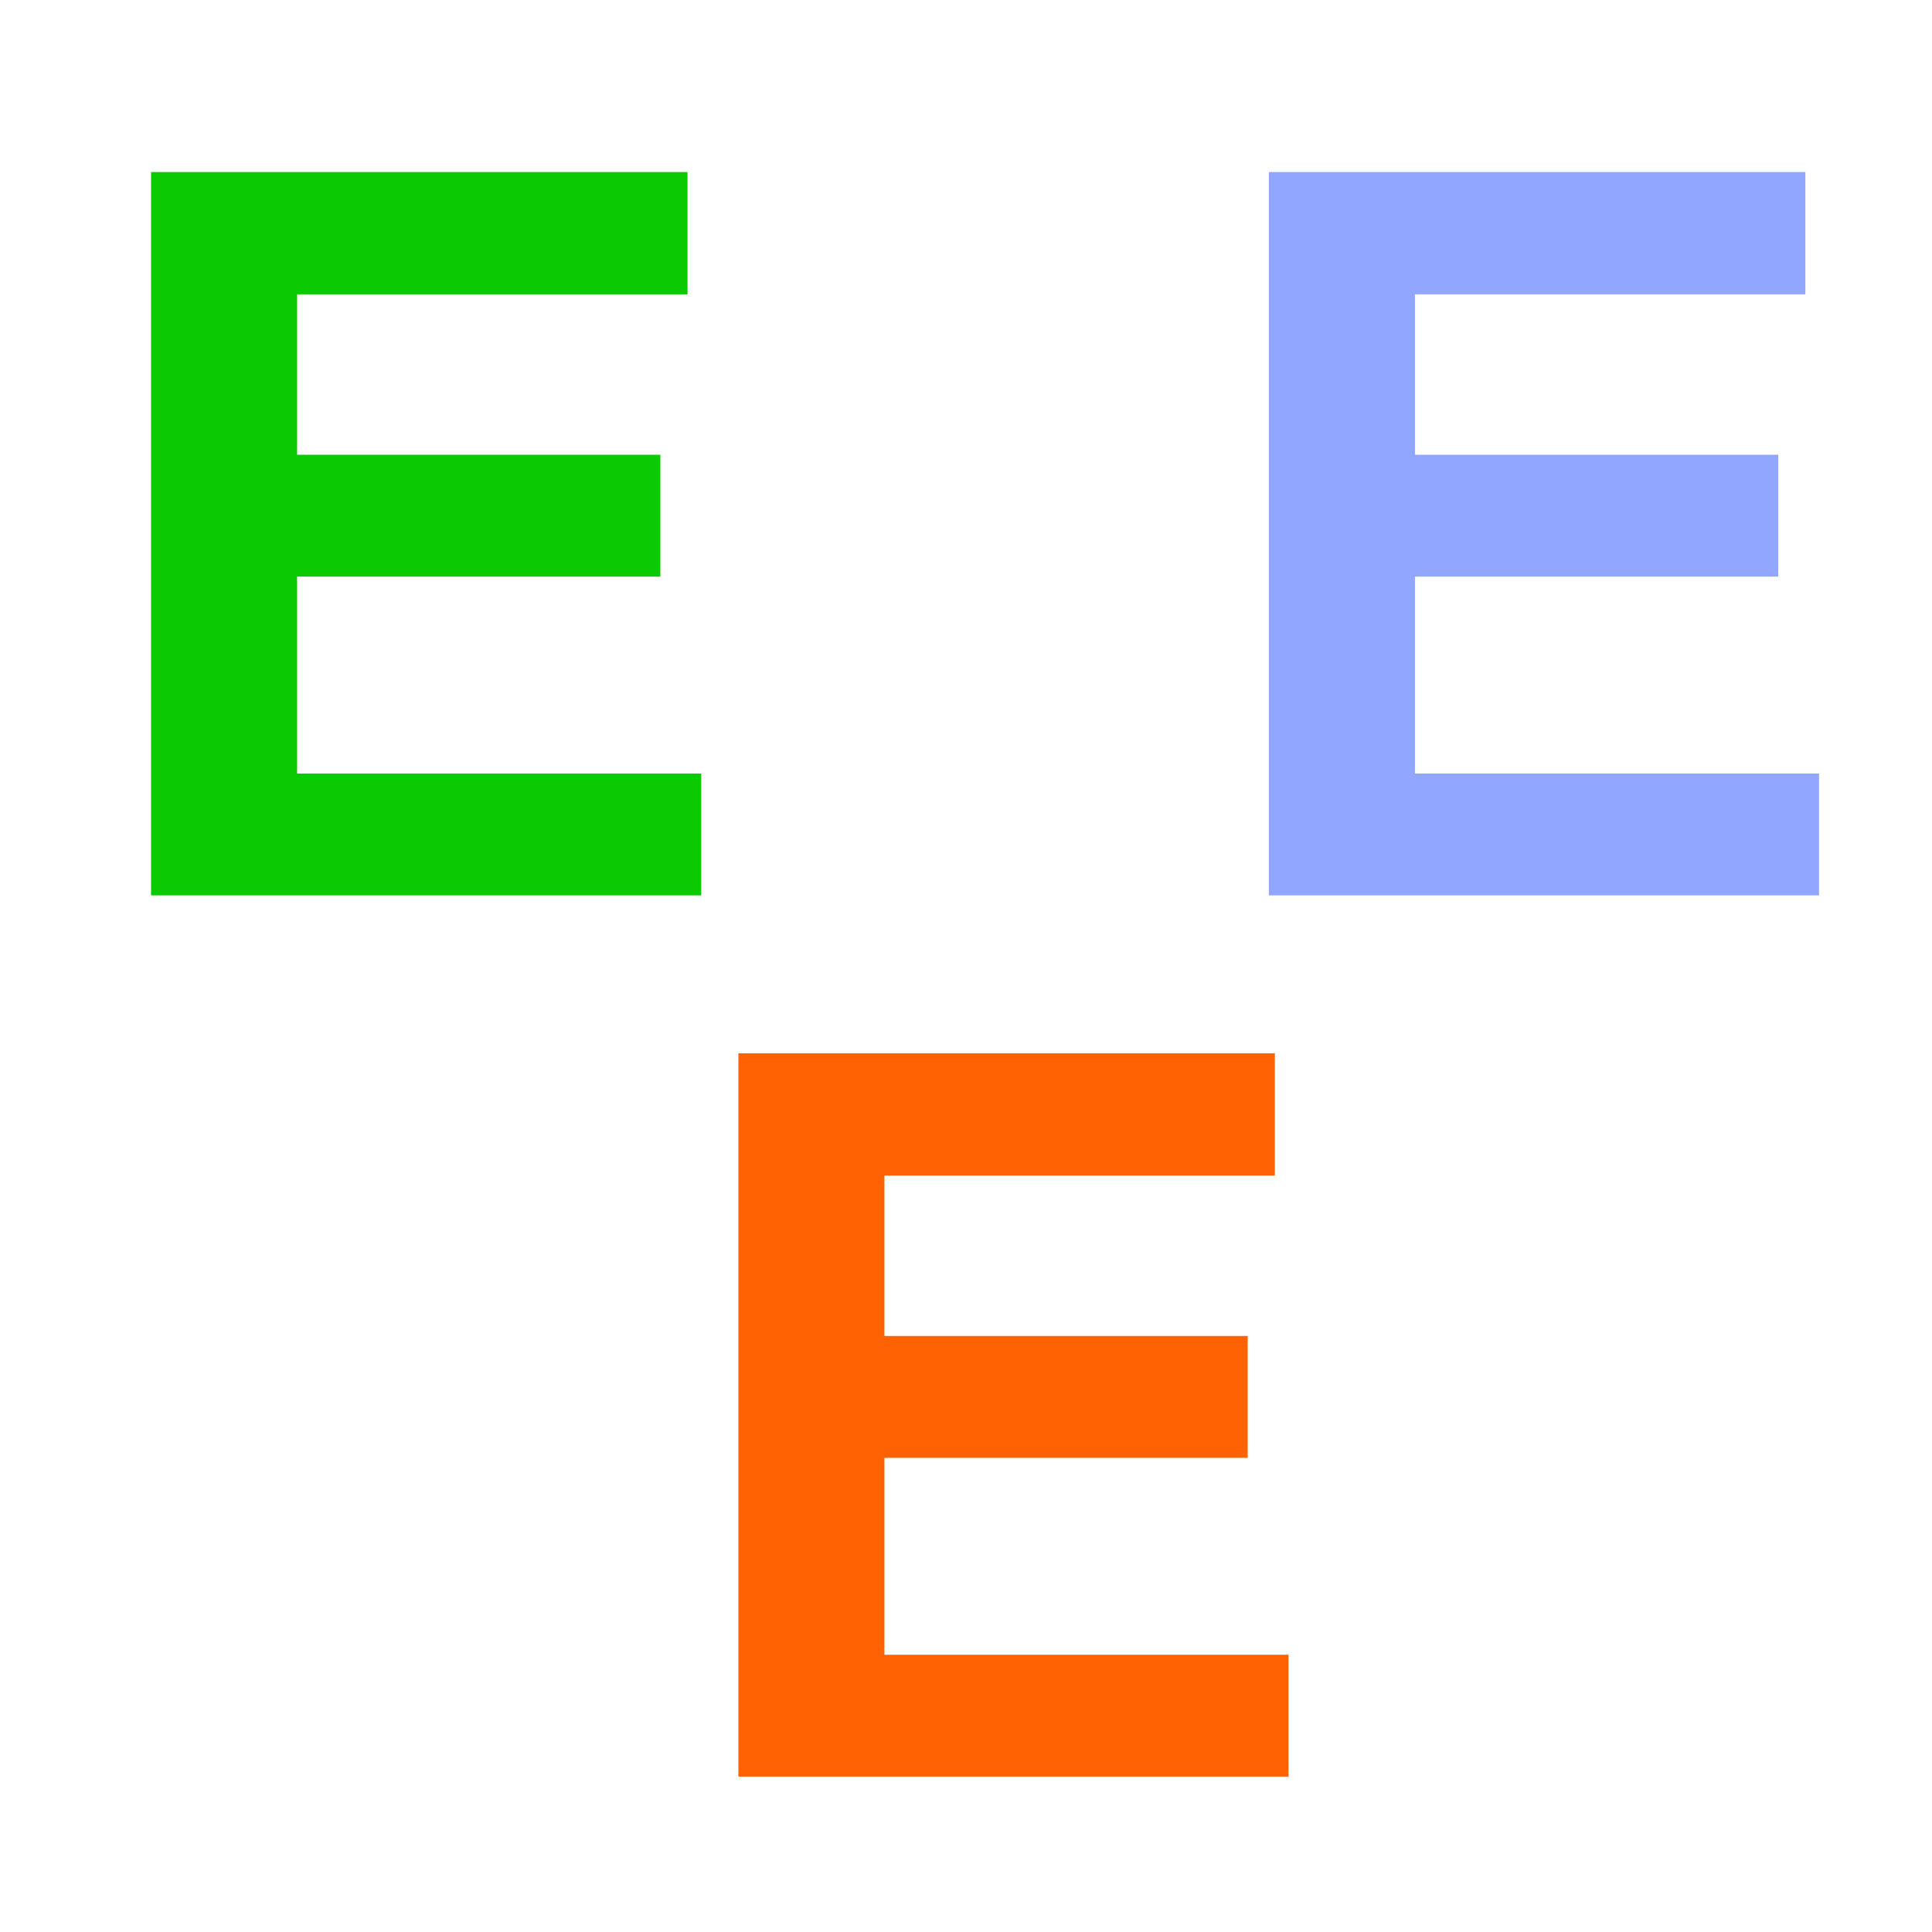
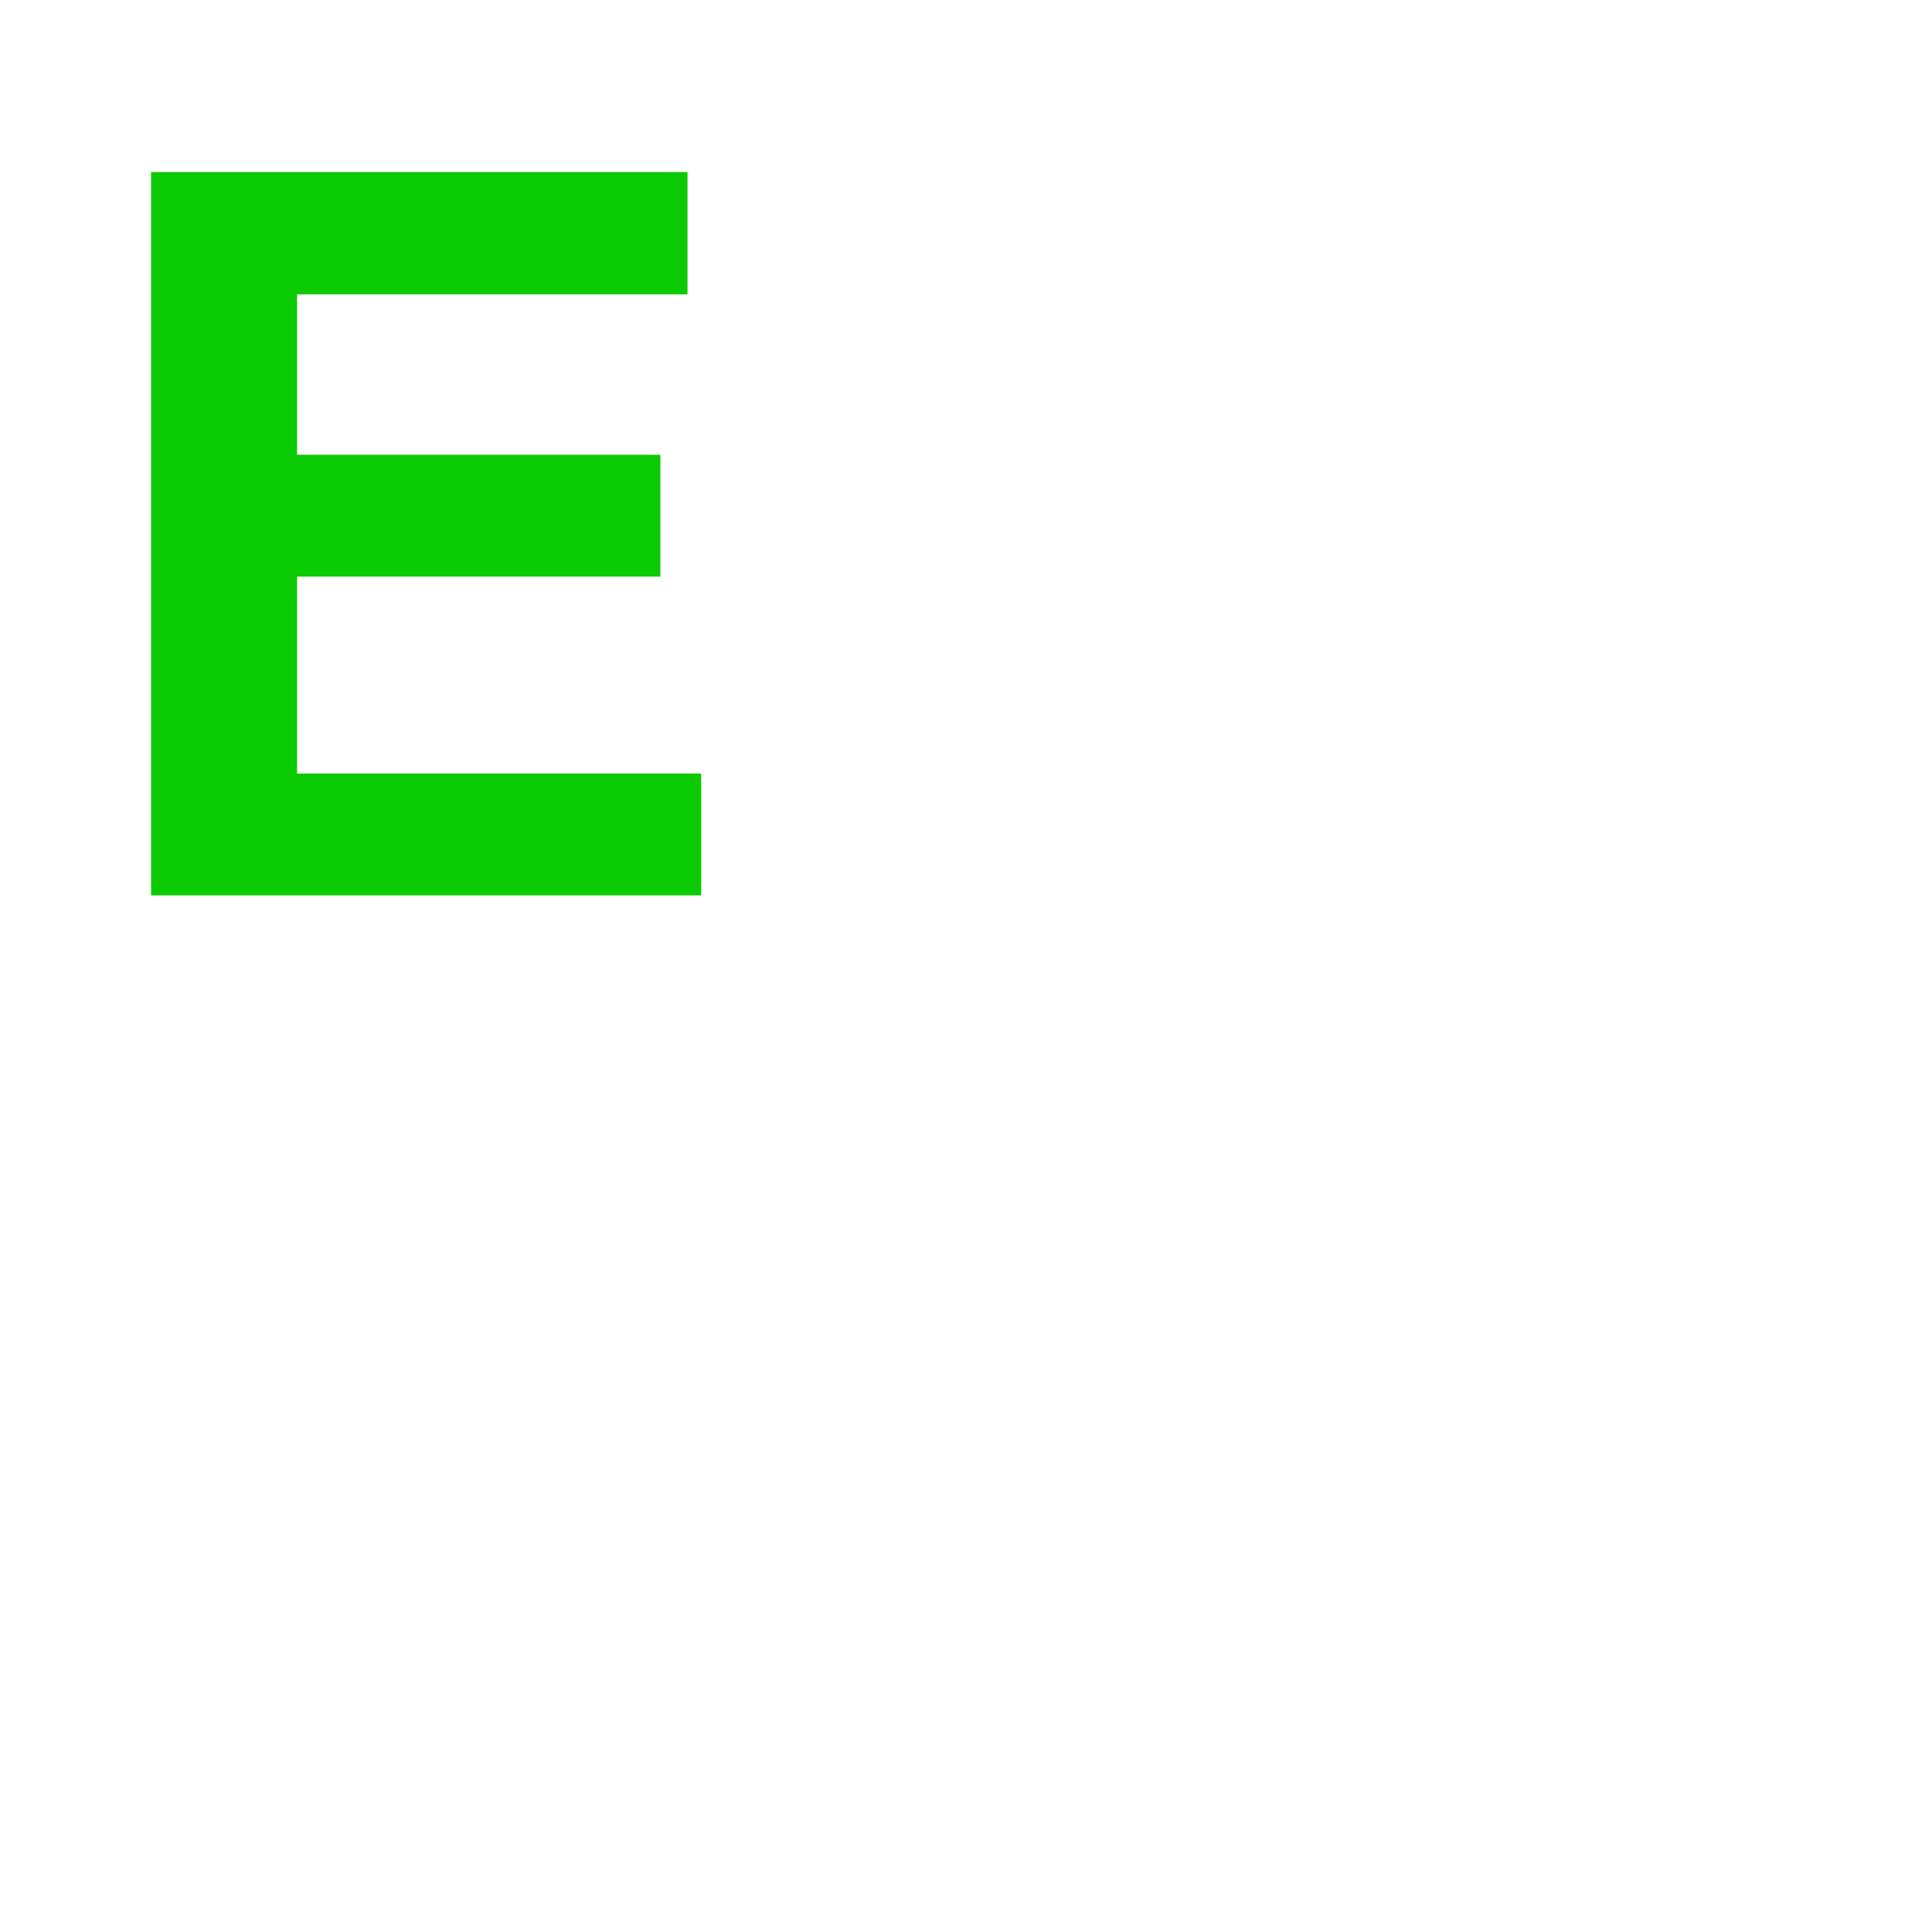
<svg xmlns="http://www.w3.org/2000/svg" xmlns:ns1="http://www.inkscape.org/namespaces/inkscape" xmlns:ns2="http://sodipodi.sourceforge.net/DTD/sodipodi-0.dtd" width="32" height="32" viewBox="0 0 8.467 8.467" version="1.1" id="svg1" ns1:version="1.3 (0e150ed6c4, 2023-07-21)" ns2:docname="icon_decarbonization-seriously.svg">
  <ns2:namedview id="namedview1" pagecolor="#ffffff" bordercolor="#000000" borderopacity="0.25" ns1:showpageshadow="2" ns1:pageopacity="0.0" ns1:pagecheckerboard="0" ns1:deskcolor="#d1d1d1" ns1:document-units="mm" ns1:zoom="1" ns1:cx="39" ns1:cy="37" ns1:window-width="3840" ns1:window-height="2054" ns1:window-x="-11" ns1:window-y="-11" ns1:window-maximized="1" ns1:current-layer="layer1" />
  <defs id="defs1" />
  <g ns1:label="Layer 1" ns1:groupmode="layer" id="layer1">
    <path d="M 0.662,3.924 V 0.754 H 3.013 V 1.29 H 1.302 V 1.993 H 2.894 V 2.527 H 1.302 V 3.39 H 3.073 v 0.534 z" id="text24" style="font-weight:bold;font-size:3.528px;line-height:100%;font-family:Arial;-inkscape-font-specification:'Arial Bold';text-align:center;text-anchor:middle;opacity:0.99;fill:#0bca00;stroke-width:0.132;stroke-linejoin:round;paint-order:fill markers stroke" aria-label="E" />
-     <path d="M 5.561,3.924 V 0.754 H 7.912 V 1.29 H 6.201 V 1.993 H 7.793 V 2.527 H 6.201 v 0.863 h 1.771 v 0.534 z" id="text25" style="font-weight:bold;font-size:3.528px;line-height:100%;font-family:Arial;-inkscape-font-specification:'Arial Bold';text-align:center;text-anchor:middle;opacity:0.99;fill:#90a7ff;stroke-width:0.132;stroke-linejoin:round;paint-order:fill markers stroke" aria-label="E" />
-     <path d="M 3.236,7.786 V 4.616 H 5.587 V 5.152 H 3.876 V 5.855 H 5.468 V 6.389 H 3.876 v 0.863 h 1.771 v 0.534 z" id="text26" style="font-weight:bold;font-size:3.528px;line-height:100%;font-family:Arial;-inkscape-font-specification:'Arial Bold';text-align:center;text-anchor:middle;opacity:0.99;fill:#fe6100;stroke-width:0.132;stroke-linejoin:round;paint-order:fill markers stroke" aria-label="E" />
  </g>
</svg>